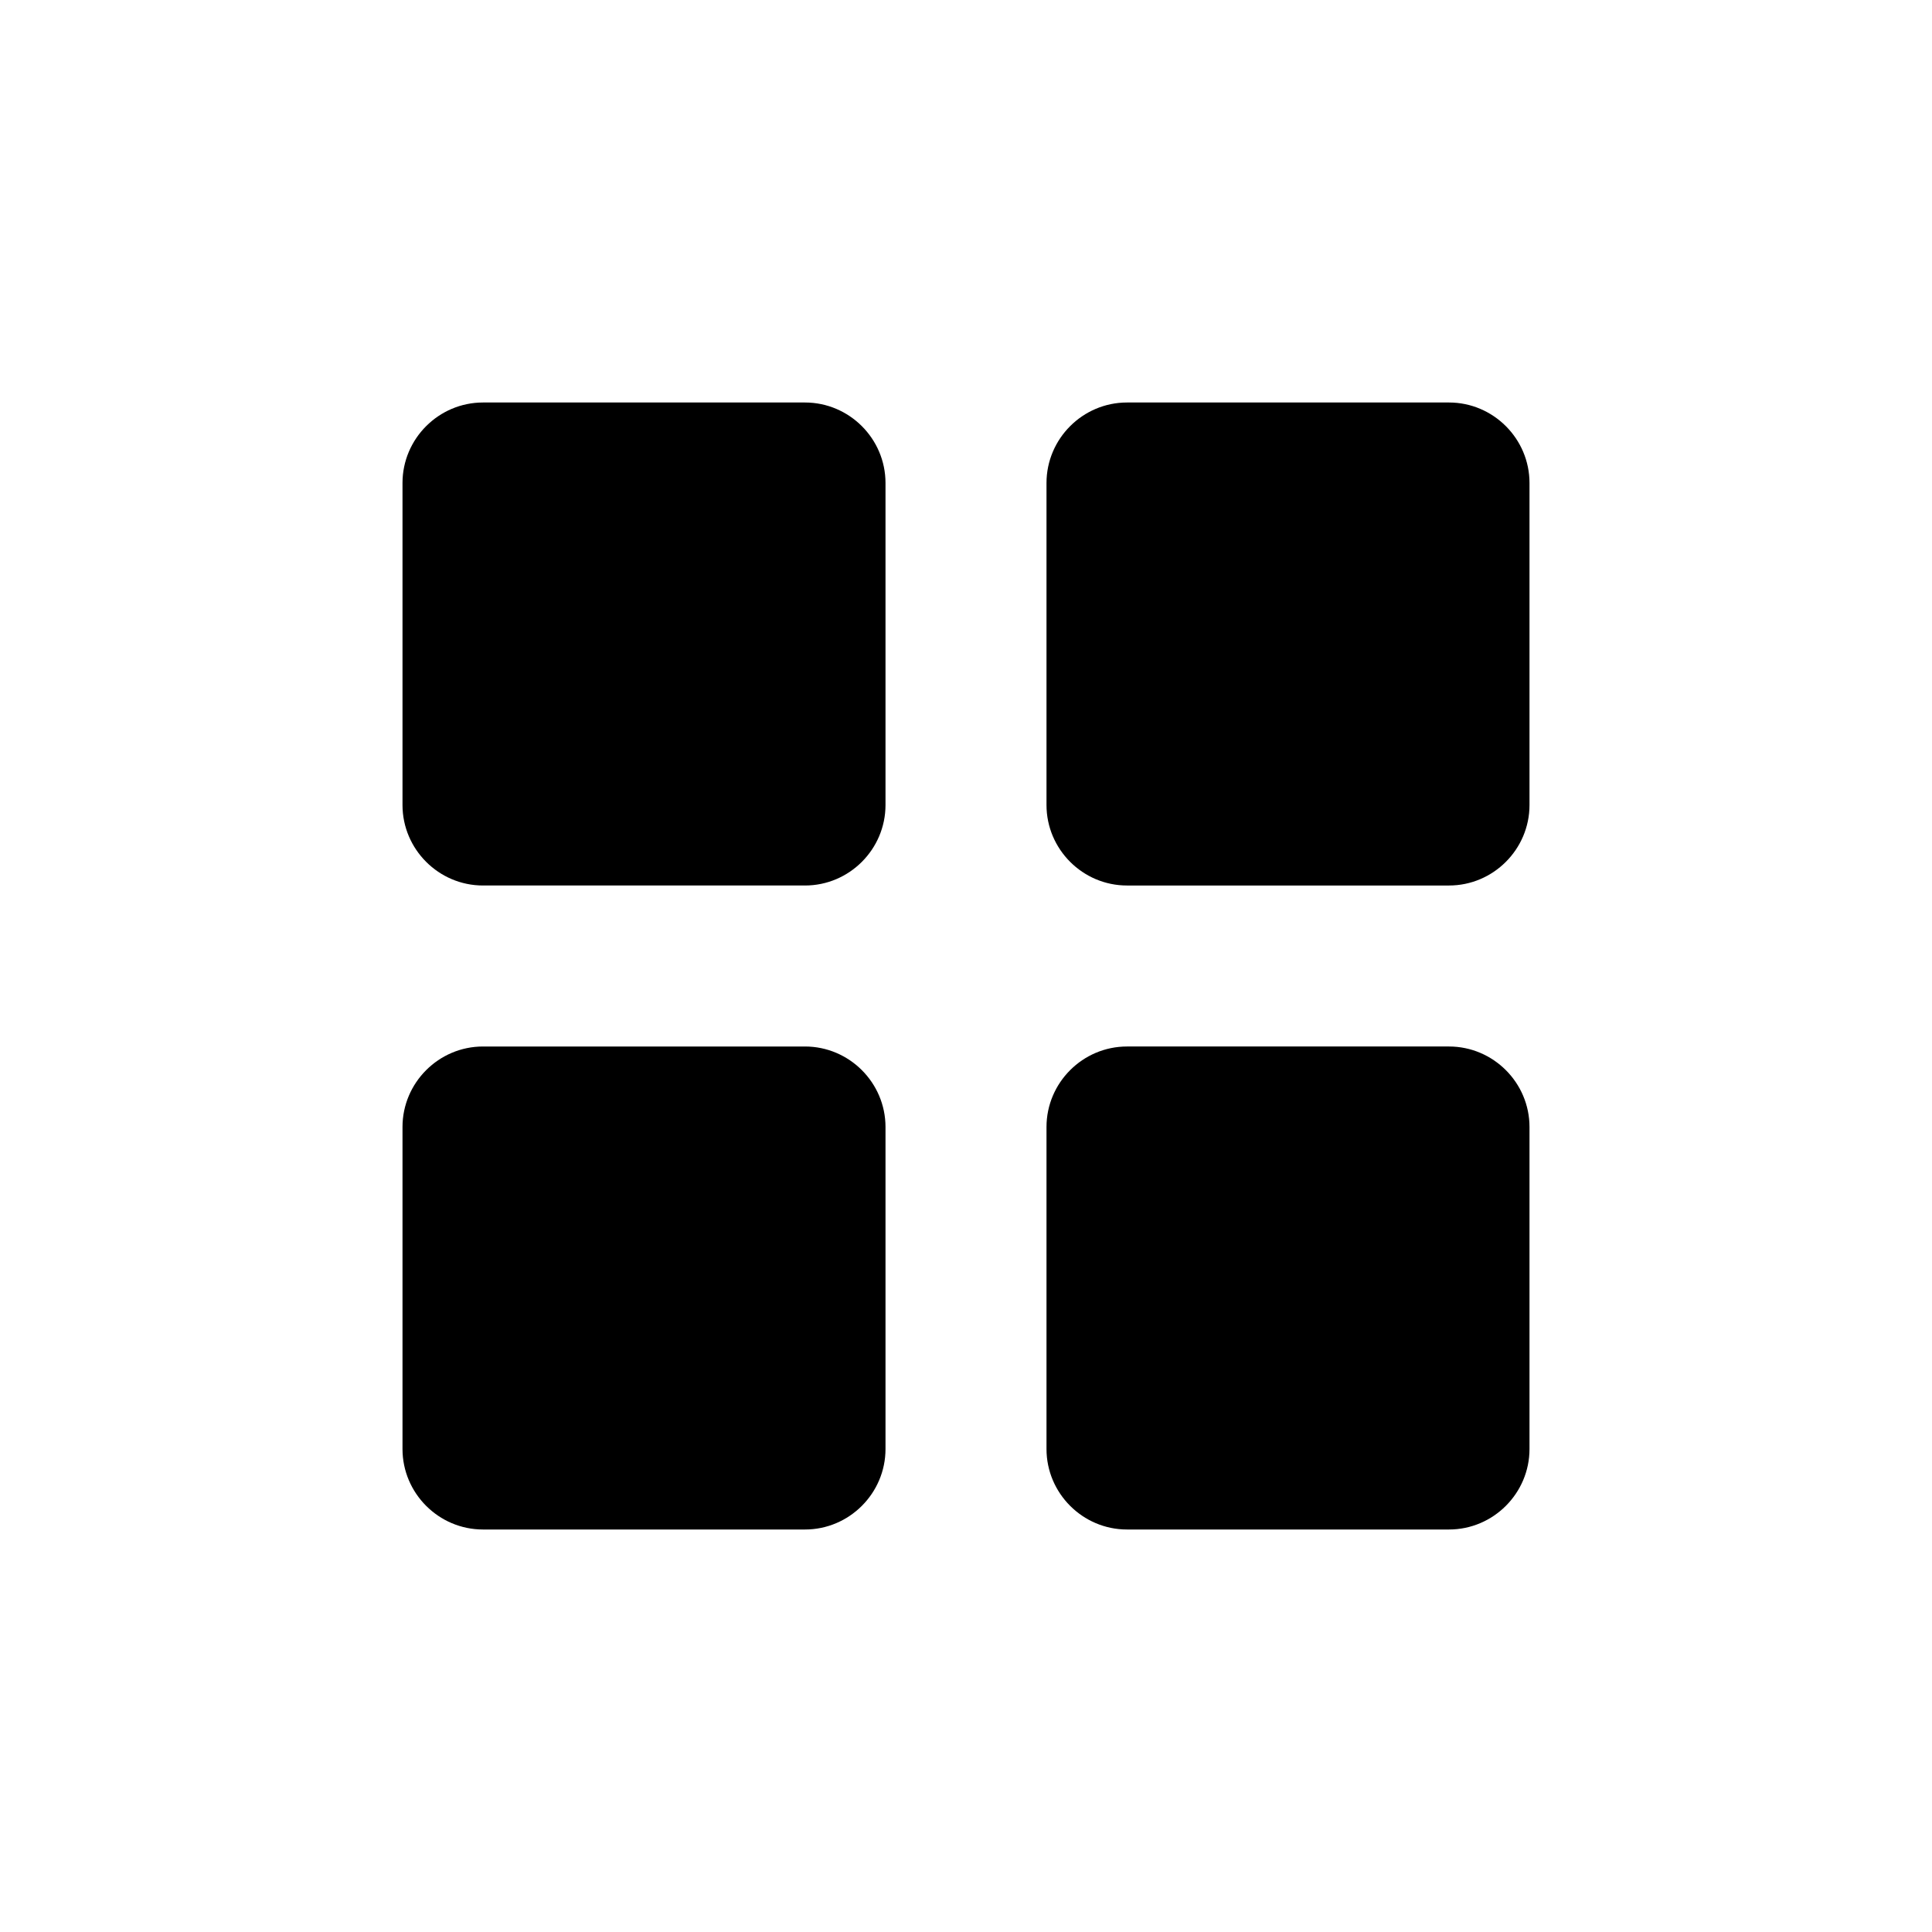
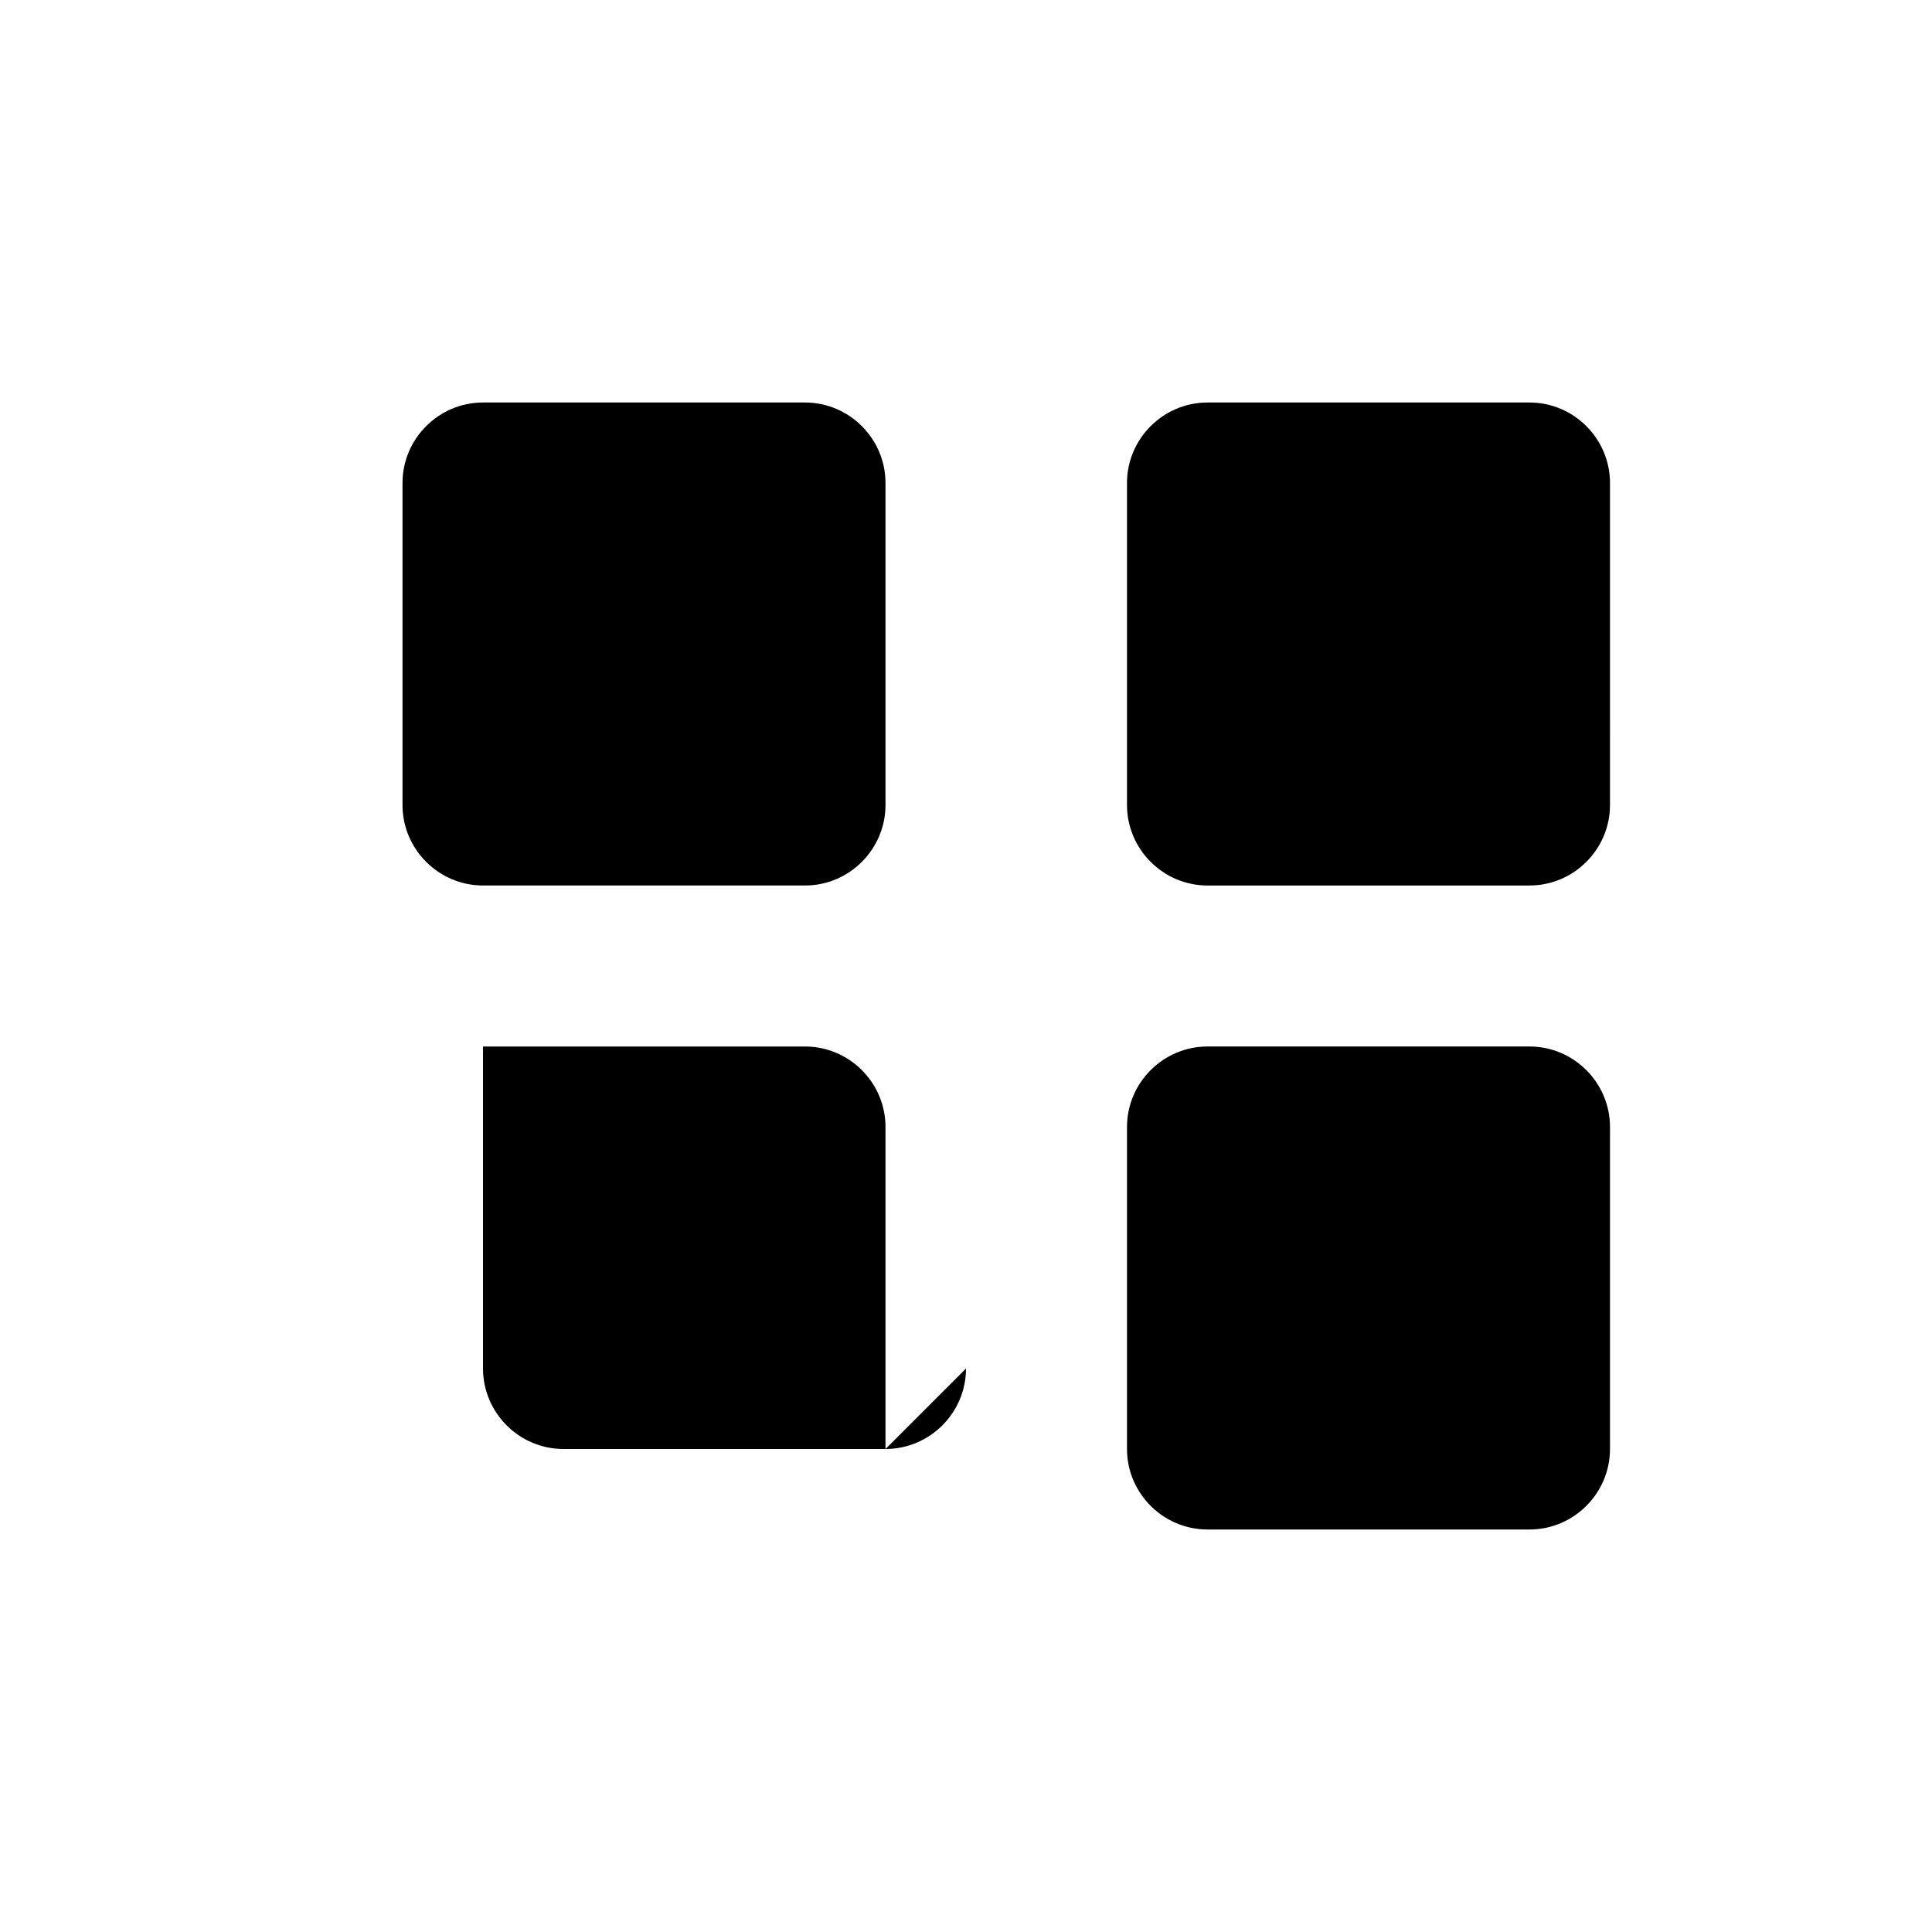
<svg xmlns="http://www.w3.org/2000/svg" width="24" height="24" fill="currentColor" class="mi-solid mi-view-grid" viewBox="0 0 24 24">
-   <path d="M10 11H6c-.55 0-1-.45-1-1V6c0-.55.45-1 1-1h4c.55 0 1 .45 1 1v4c0 .55-.45 1-1 1m1 7v-4c0-.55-.45-1-1-1H6c-.55 0-1 .45-1 1v4c0 .55.45 1 1 1h4c.55 0 1-.45 1-1m8-8V6c0-.55-.45-1-1-1h-4c-.55 0-1 .45-1 1v4c0 .55.45 1 1 1h4c.55 0 1-.45 1-1m0 8v-4c0-.55-.45-1-1-1h-4c-.55 0-1 .45-1 1v4c0 .55.45 1 1 1h4c.55 0 1-.45 1-1" />
+   <path d="M10 11H6c-.55 0-1-.45-1-1V6c0-.55.45-1 1-1h4c.55 0 1 .45 1 1v4c0 .55-.45 1-1 1m1 7v-4c0-.55-.45-1-1-1H6v4c0 .55.45 1 1 1h4c.55 0 1-.45 1-1m8-8V6c0-.55-.45-1-1-1h-4c-.55 0-1 .45-1 1v4c0 .55.45 1 1 1h4c.55 0 1-.45 1-1m0 8v-4c0-.55-.45-1-1-1h-4c-.55 0-1 .45-1 1v4c0 .55.45 1 1 1h4c.55 0 1-.45 1-1" />
</svg>